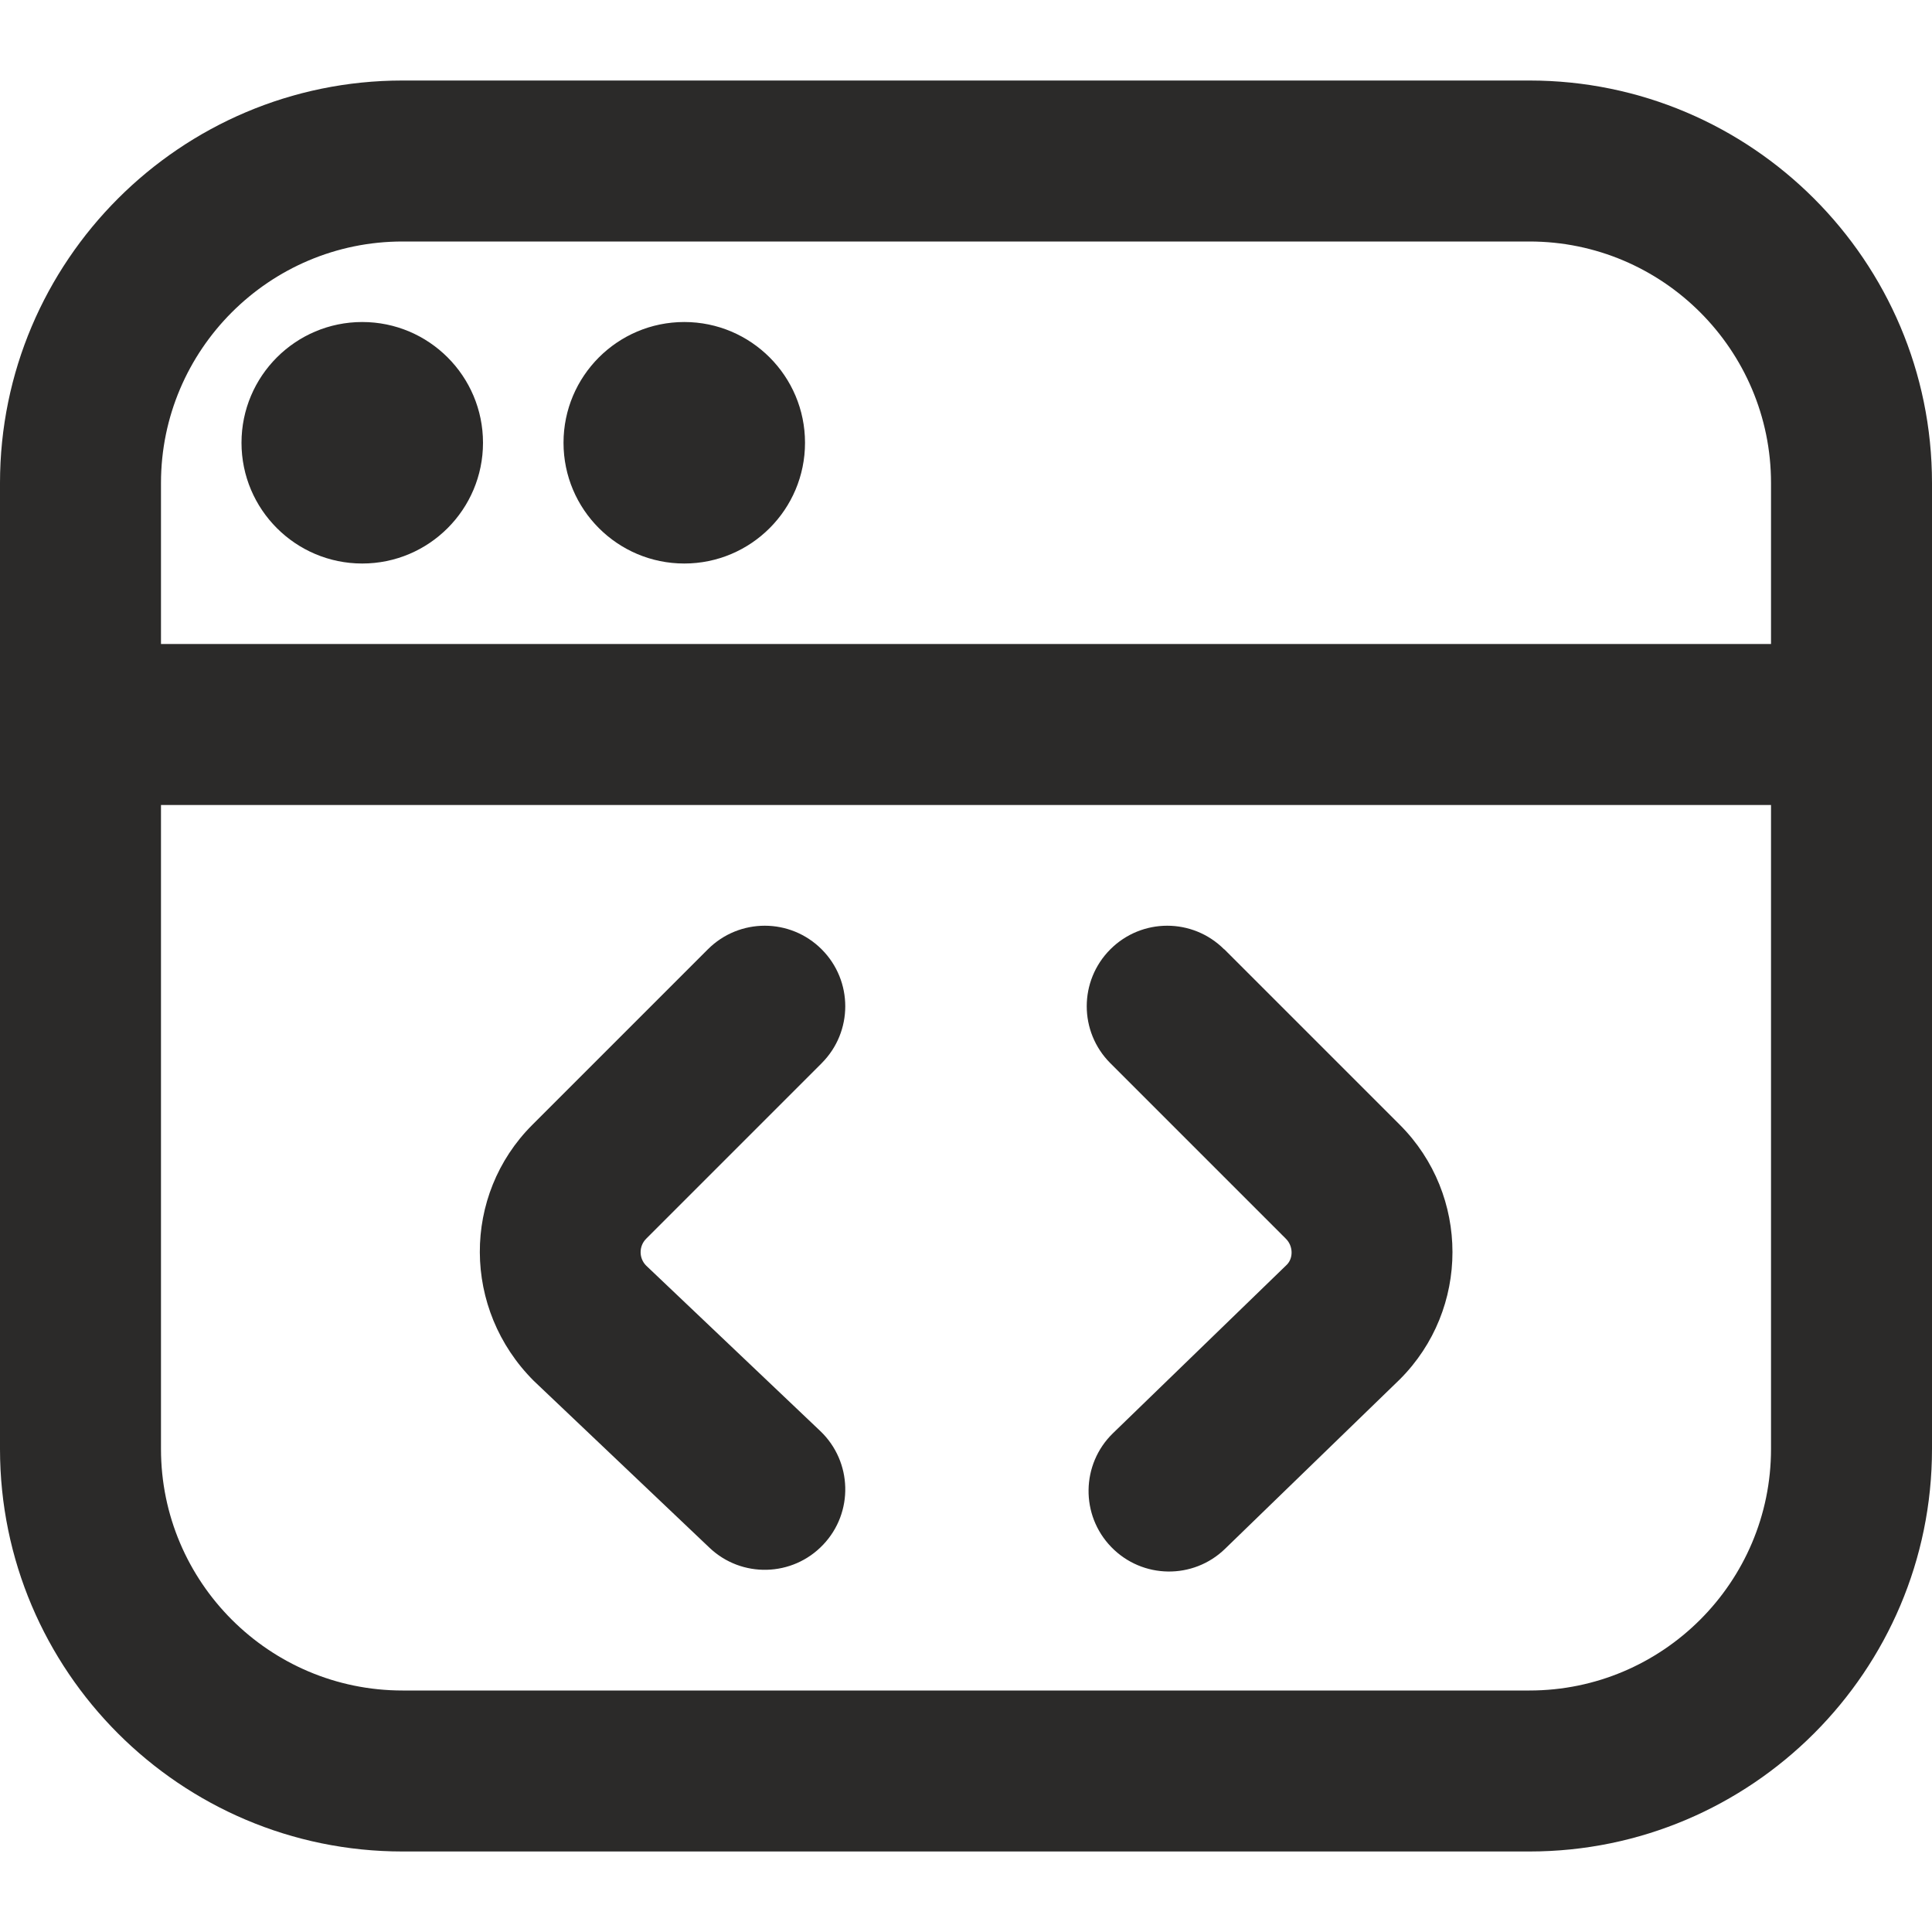
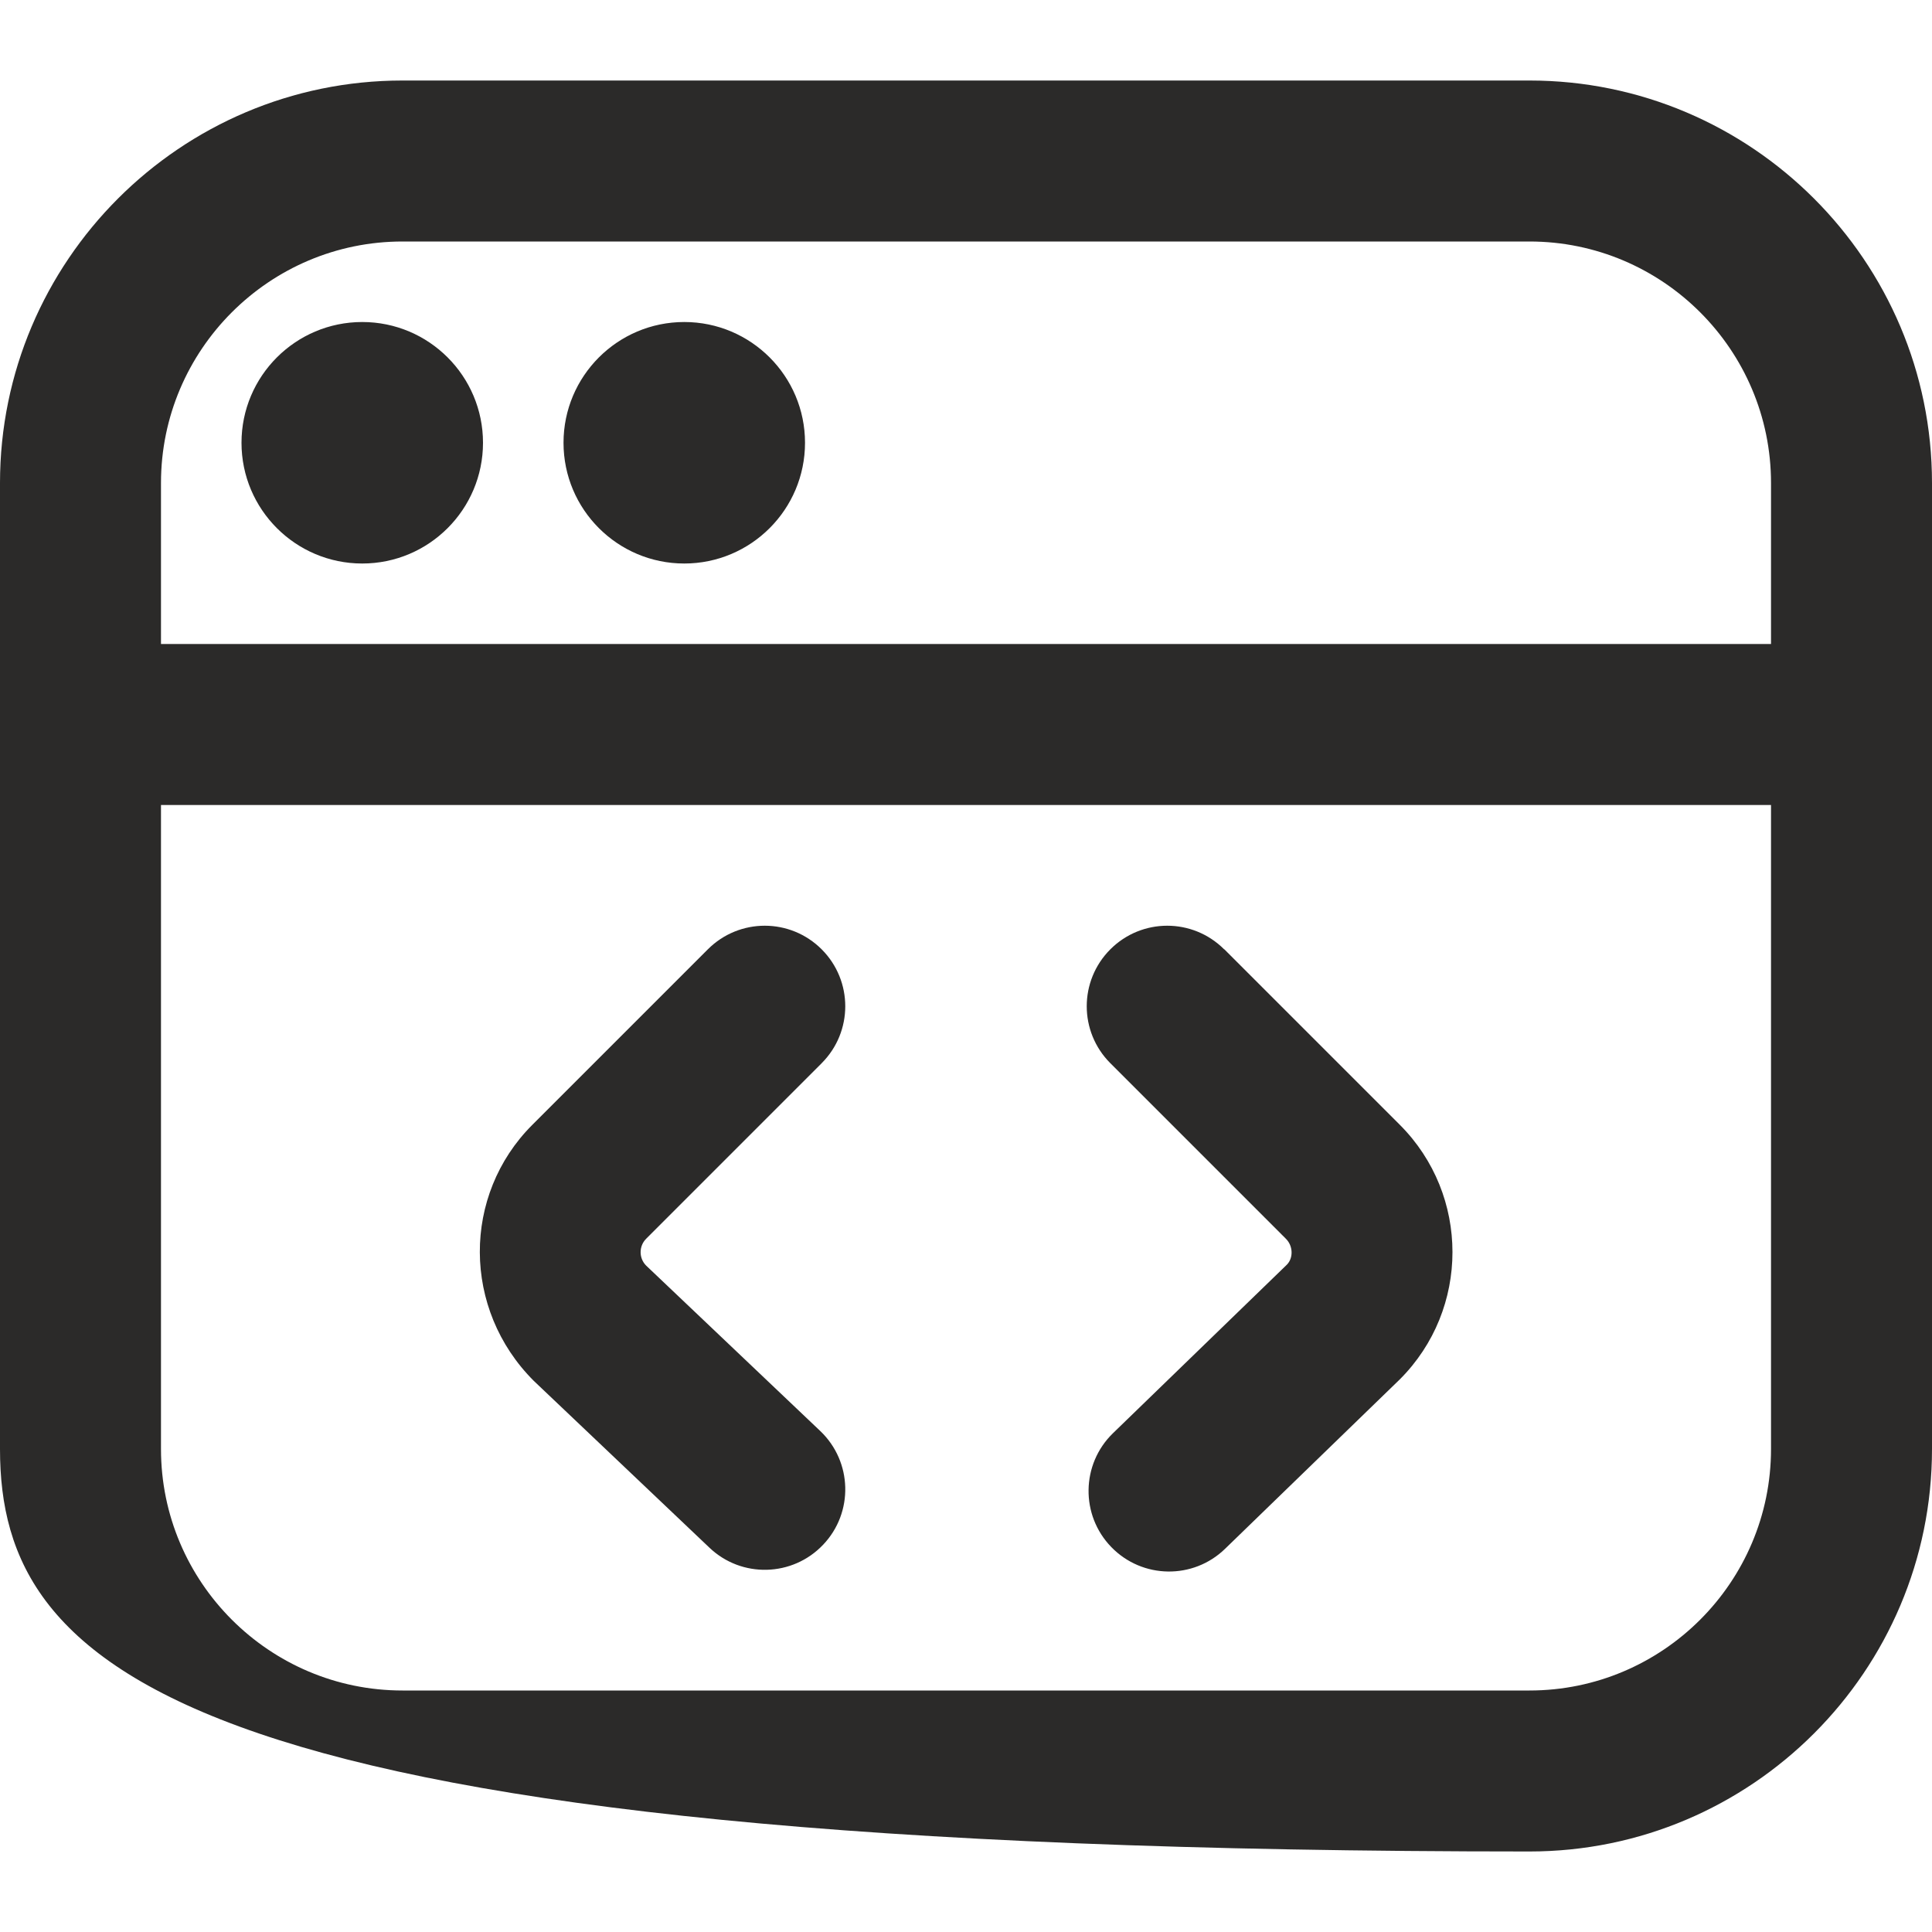
<svg xmlns="http://www.w3.org/2000/svg" width="40" height="40" viewBox="0 0 40 40" fill="none">
-   <path d="M5 9.167C5 7.787 6.12 6.667 7.5 6.667C8.88 6.667 10 7.787 10 9.167C10 10.547 8.88 11.667 7.5 11.667C6.12 11.667 5 10.547 5 9.167ZM14.167 11.667C15.547 11.667 16.667 10.547 16.667 9.167C16.667 7.787 15.547 6.667 14.167 6.667C12.787 6.667 11.667 7.787 11.667 9.167C11.667 10.547 12.787 11.667 14.167 11.667ZM40 10V30C40 34.595 36.262 38.333 31.667 38.333H8.333C3.738 38.333 0 34.595 0 30V10C0 5.405 3.738 1.667 8.333 1.667H31.667C36.262 1.667 40 5.405 40 10ZM3.333 10V13.333H36.667V10C36.667 7.243 34.423 5 31.667 5H8.333C5.577 5 3.333 7.243 3.333 10ZM36.667 30V16.667H3.333V30C3.333 32.757 5.577 35 8.333 35H31.667C34.423 35 36.667 32.757 36.667 30ZM17.012 22.012C17.663 21.36 17.663 20.307 17.012 19.655C16.36 19.003 15.307 19.003 14.655 19.655L11.02 23.29C9.567 24.743 9.567 27.107 11.052 28.59L14.687 32.042C15.352 32.677 16.408 32.65 17.042 31.982C17.677 31.315 17.648 30.26 16.982 29.627L13.378 26.203C13.225 26.05 13.225 25.8 13.378 25.647L17.013 22.012H17.012ZM25.345 19.655C24.693 19.003 23.64 19.003 22.988 19.655C22.337 20.307 22.337 21.36 22.988 22.012L26.623 25.647C26.777 25.8 26.777 26.05 26.642 26.185L23.043 29.673C22.383 30.313 22.367 31.37 23.008 32.03C23.65 32.692 24.705 32.707 25.365 32.065L28.982 28.558C30.435 27.105 30.435 24.742 28.982 23.288L25.347 19.653L25.345 19.655Z" fill="#2B2A29" />
+   <path d="M5 9.167C5 7.787 6.12 6.667 7.5 6.667C8.88 6.667 10 7.787 10 9.167C10 10.547 8.88 11.667 7.5 11.667C6.12 11.667 5 10.547 5 9.167ZM14.167 11.667C15.547 11.667 16.667 10.547 16.667 9.167C16.667 7.787 15.547 6.667 14.167 6.667C12.787 6.667 11.667 7.787 11.667 9.167C11.667 10.547 12.787 11.667 14.167 11.667ZM40 10V30C40 34.595 36.262 38.333 31.667 38.333C3.738 38.333 0 34.595 0 30V10C0 5.405 3.738 1.667 8.333 1.667H31.667C36.262 1.667 40 5.405 40 10ZM3.333 10V13.333H36.667V10C36.667 7.243 34.423 5 31.667 5H8.333C5.577 5 3.333 7.243 3.333 10ZM36.667 30V16.667H3.333V30C3.333 32.757 5.577 35 8.333 35H31.667C34.423 35 36.667 32.757 36.667 30ZM17.012 22.012C17.663 21.36 17.663 20.307 17.012 19.655C16.36 19.003 15.307 19.003 14.655 19.655L11.02 23.29C9.567 24.743 9.567 27.107 11.052 28.59L14.687 32.042C15.352 32.677 16.408 32.65 17.042 31.982C17.677 31.315 17.648 30.26 16.982 29.627L13.378 26.203C13.225 26.05 13.225 25.8 13.378 25.647L17.013 22.012H17.012ZM25.345 19.655C24.693 19.003 23.64 19.003 22.988 19.655C22.337 20.307 22.337 21.36 22.988 22.012L26.623 25.647C26.777 25.8 26.777 26.05 26.642 26.185L23.043 29.673C22.383 30.313 22.367 31.37 23.008 32.03C23.65 32.692 24.705 32.707 25.365 32.065L28.982 28.558C30.435 27.105 30.435 24.742 28.982 23.288L25.347 19.653L25.345 19.655Z" fill="#2B2A29" />
</svg>